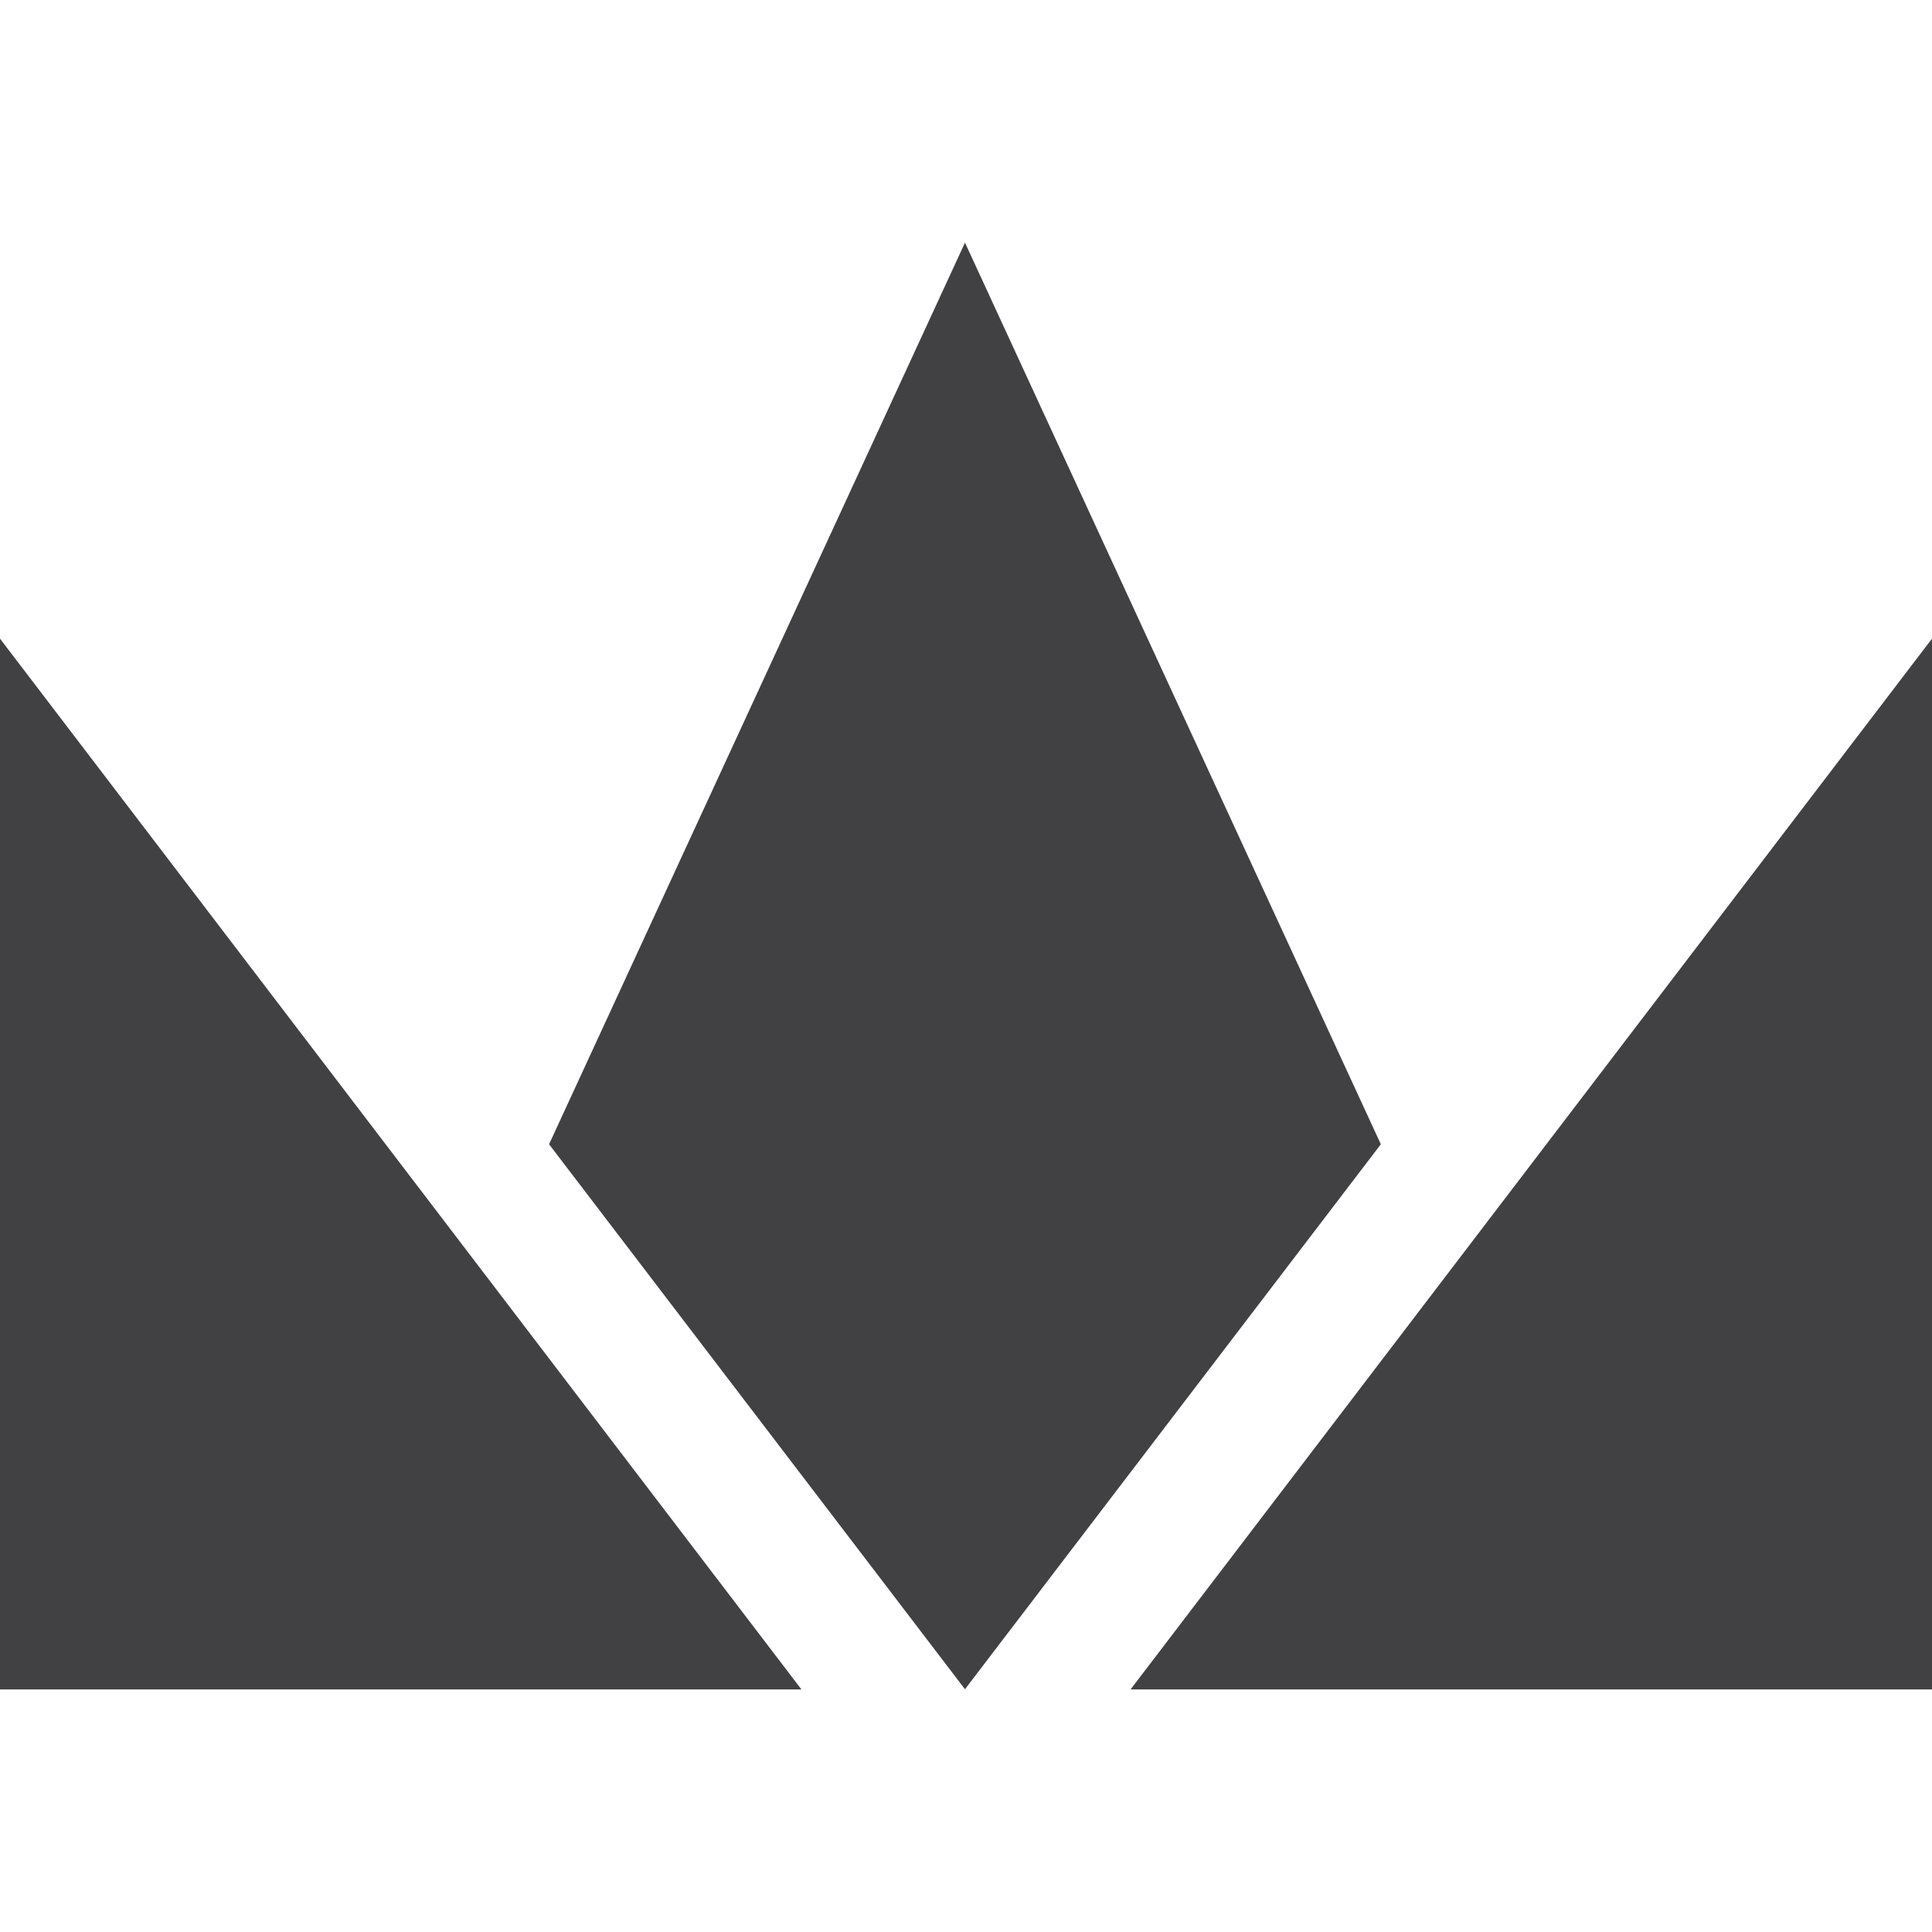
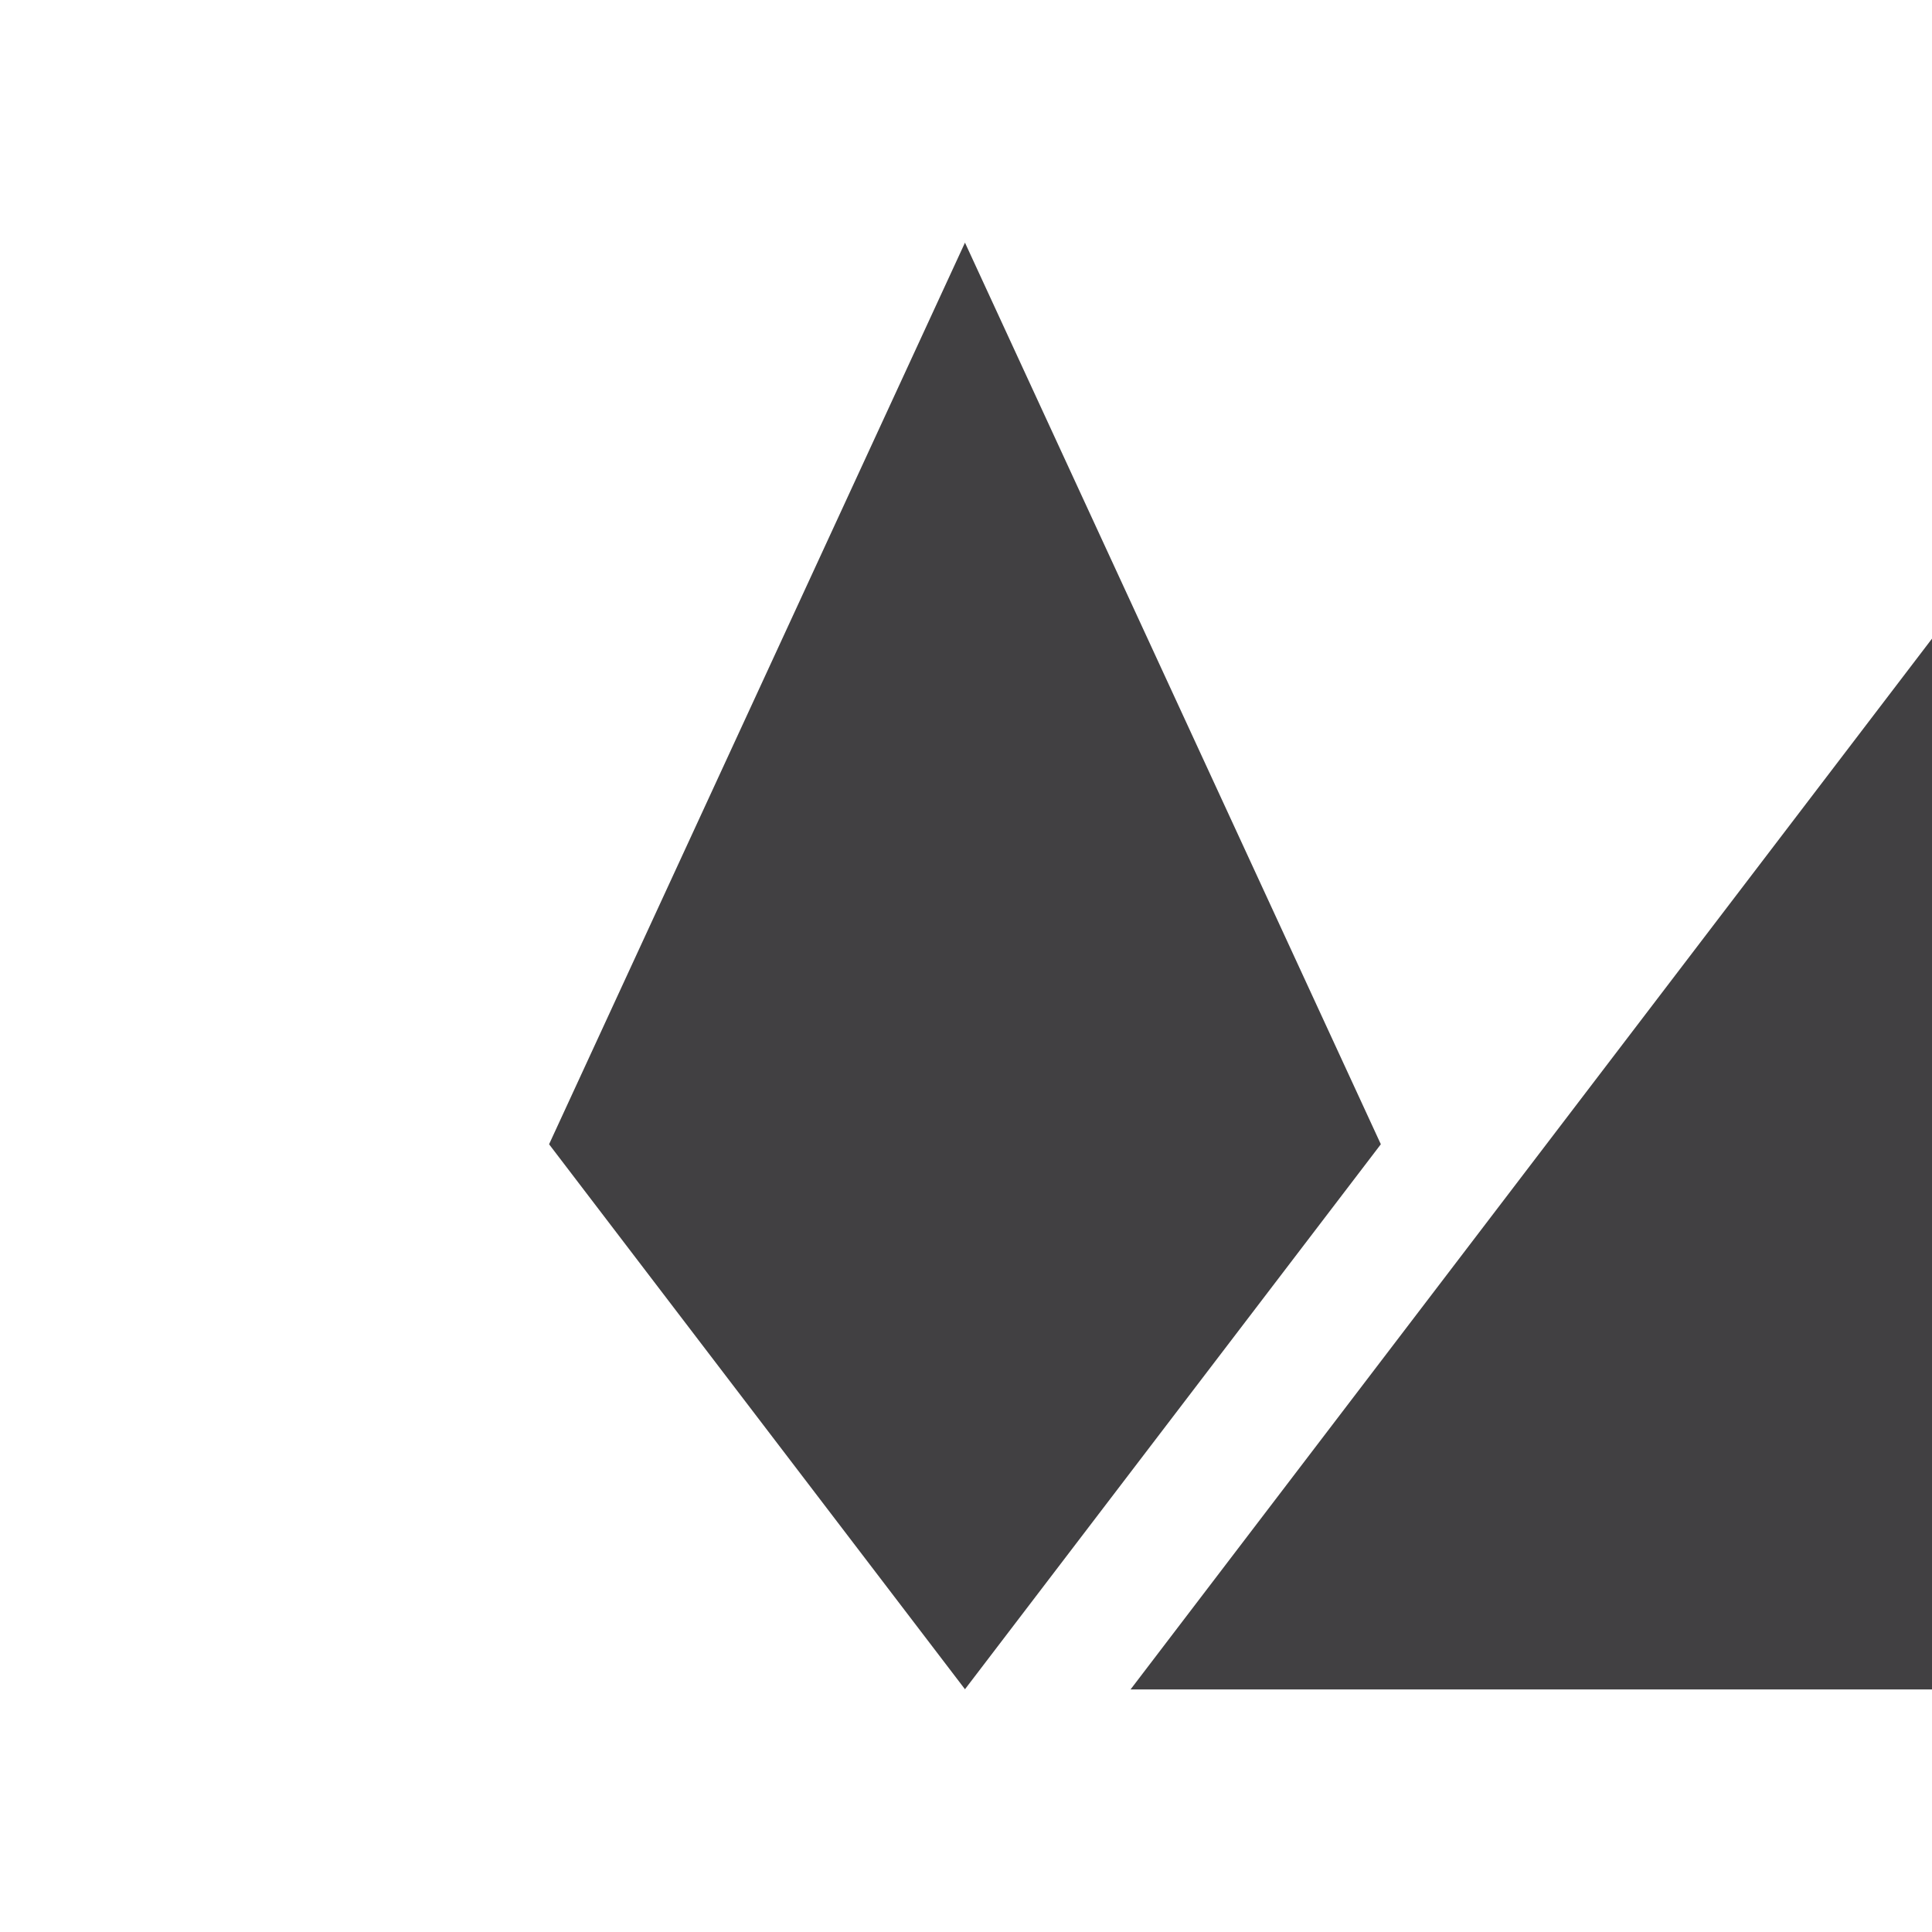
<svg xmlns="http://www.w3.org/2000/svg" width="64" height="64" viewBox="0 0 64 64" fill="none">
  <path d="M64 21.156L37.451 55.965H64V21.156Z" fill="#414042" />
-   <path d="M0 21.156V55.965H26.549L0 21.156Z" fill="#414042" />
  <path d="M31.97 8.035L31.965 8.043L31.962 8.035V8.047L18.189 37.905L31.962 55.953V55.96L31.965 55.956L31.97 55.96V55.953L45.742 37.905L31.97 8.047V8.035Z" fill="#414042" />
</svg>